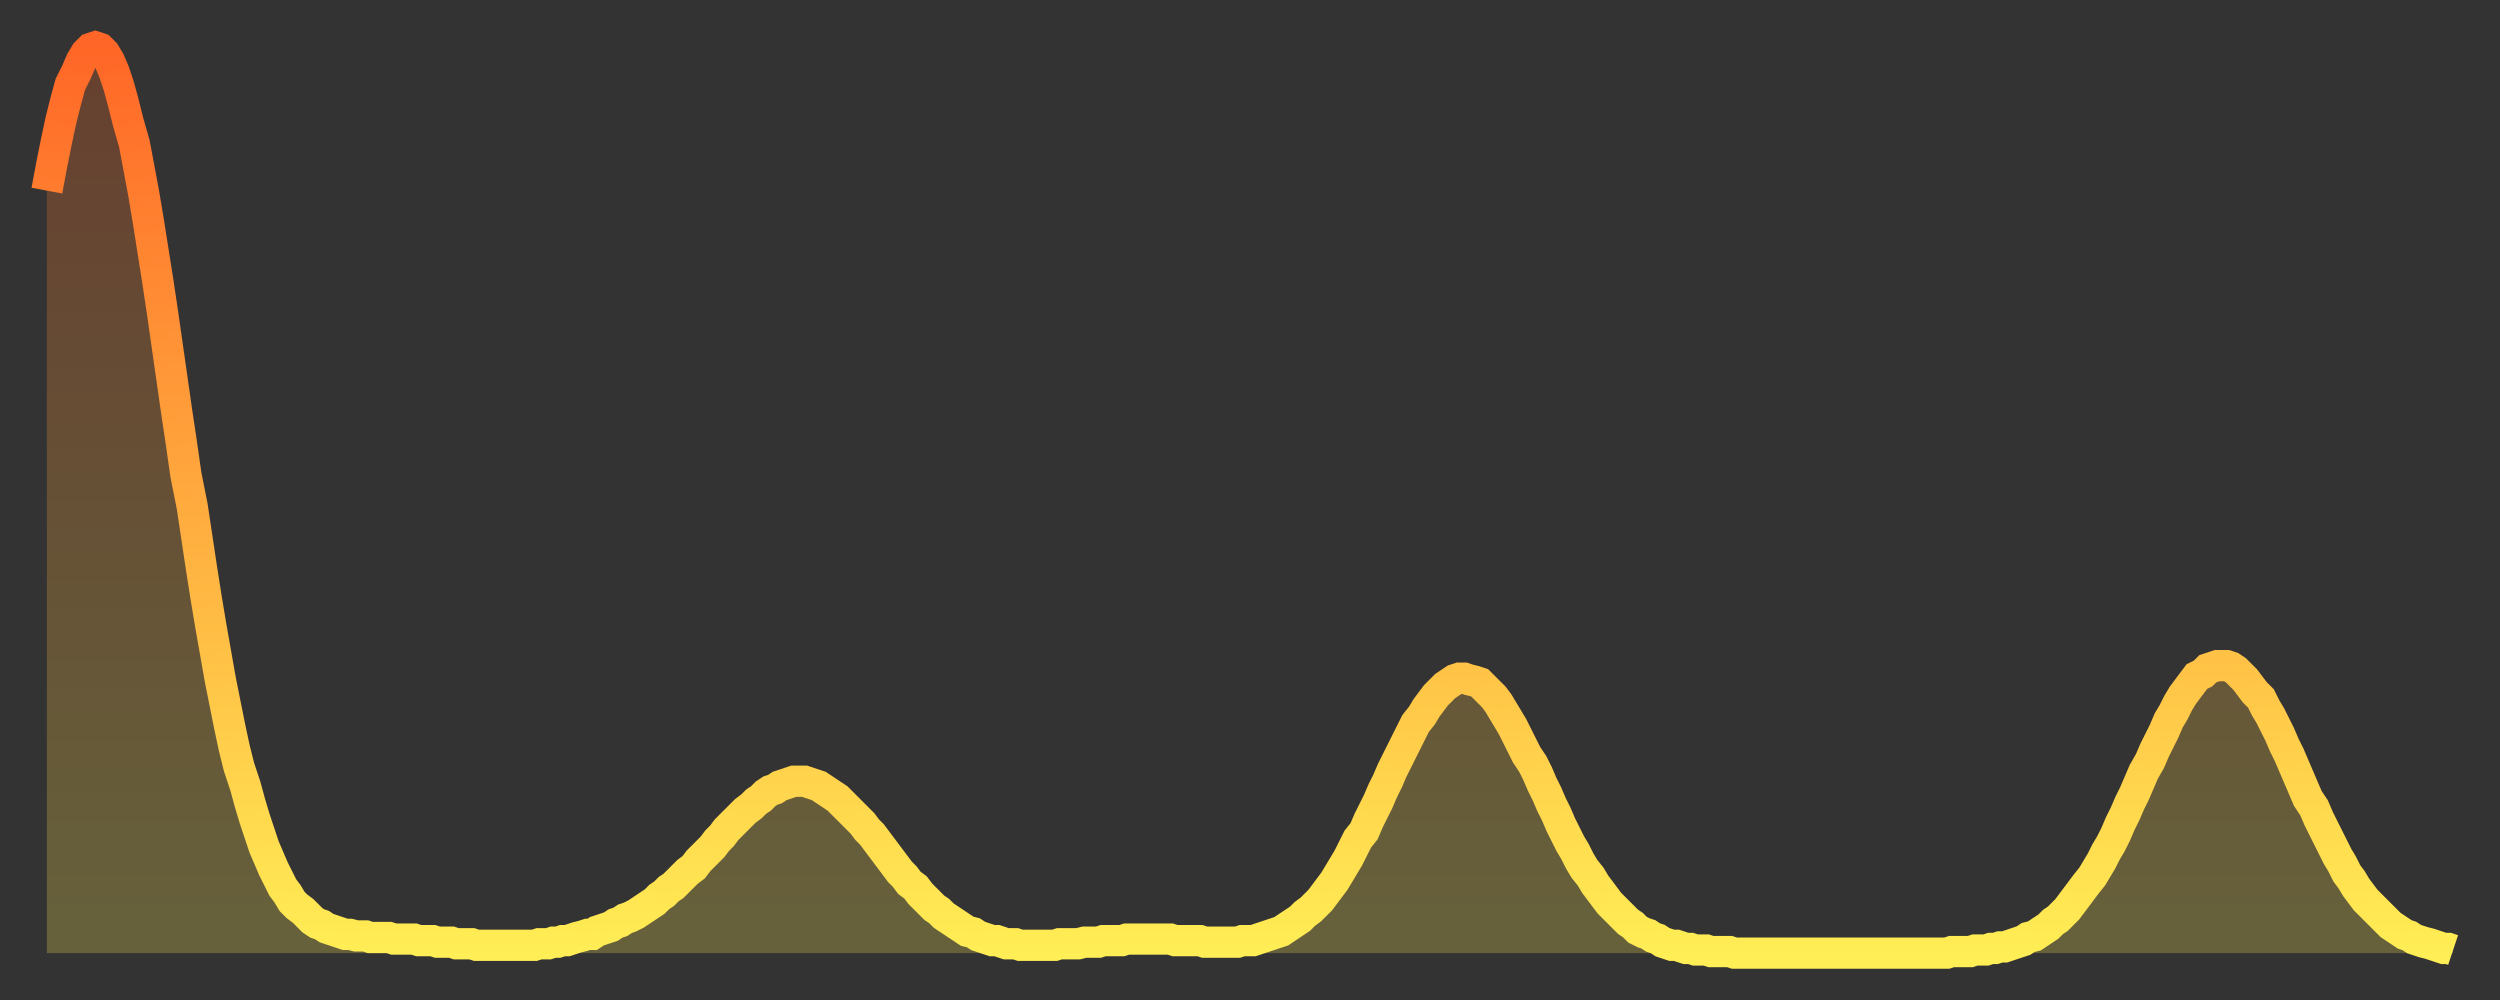
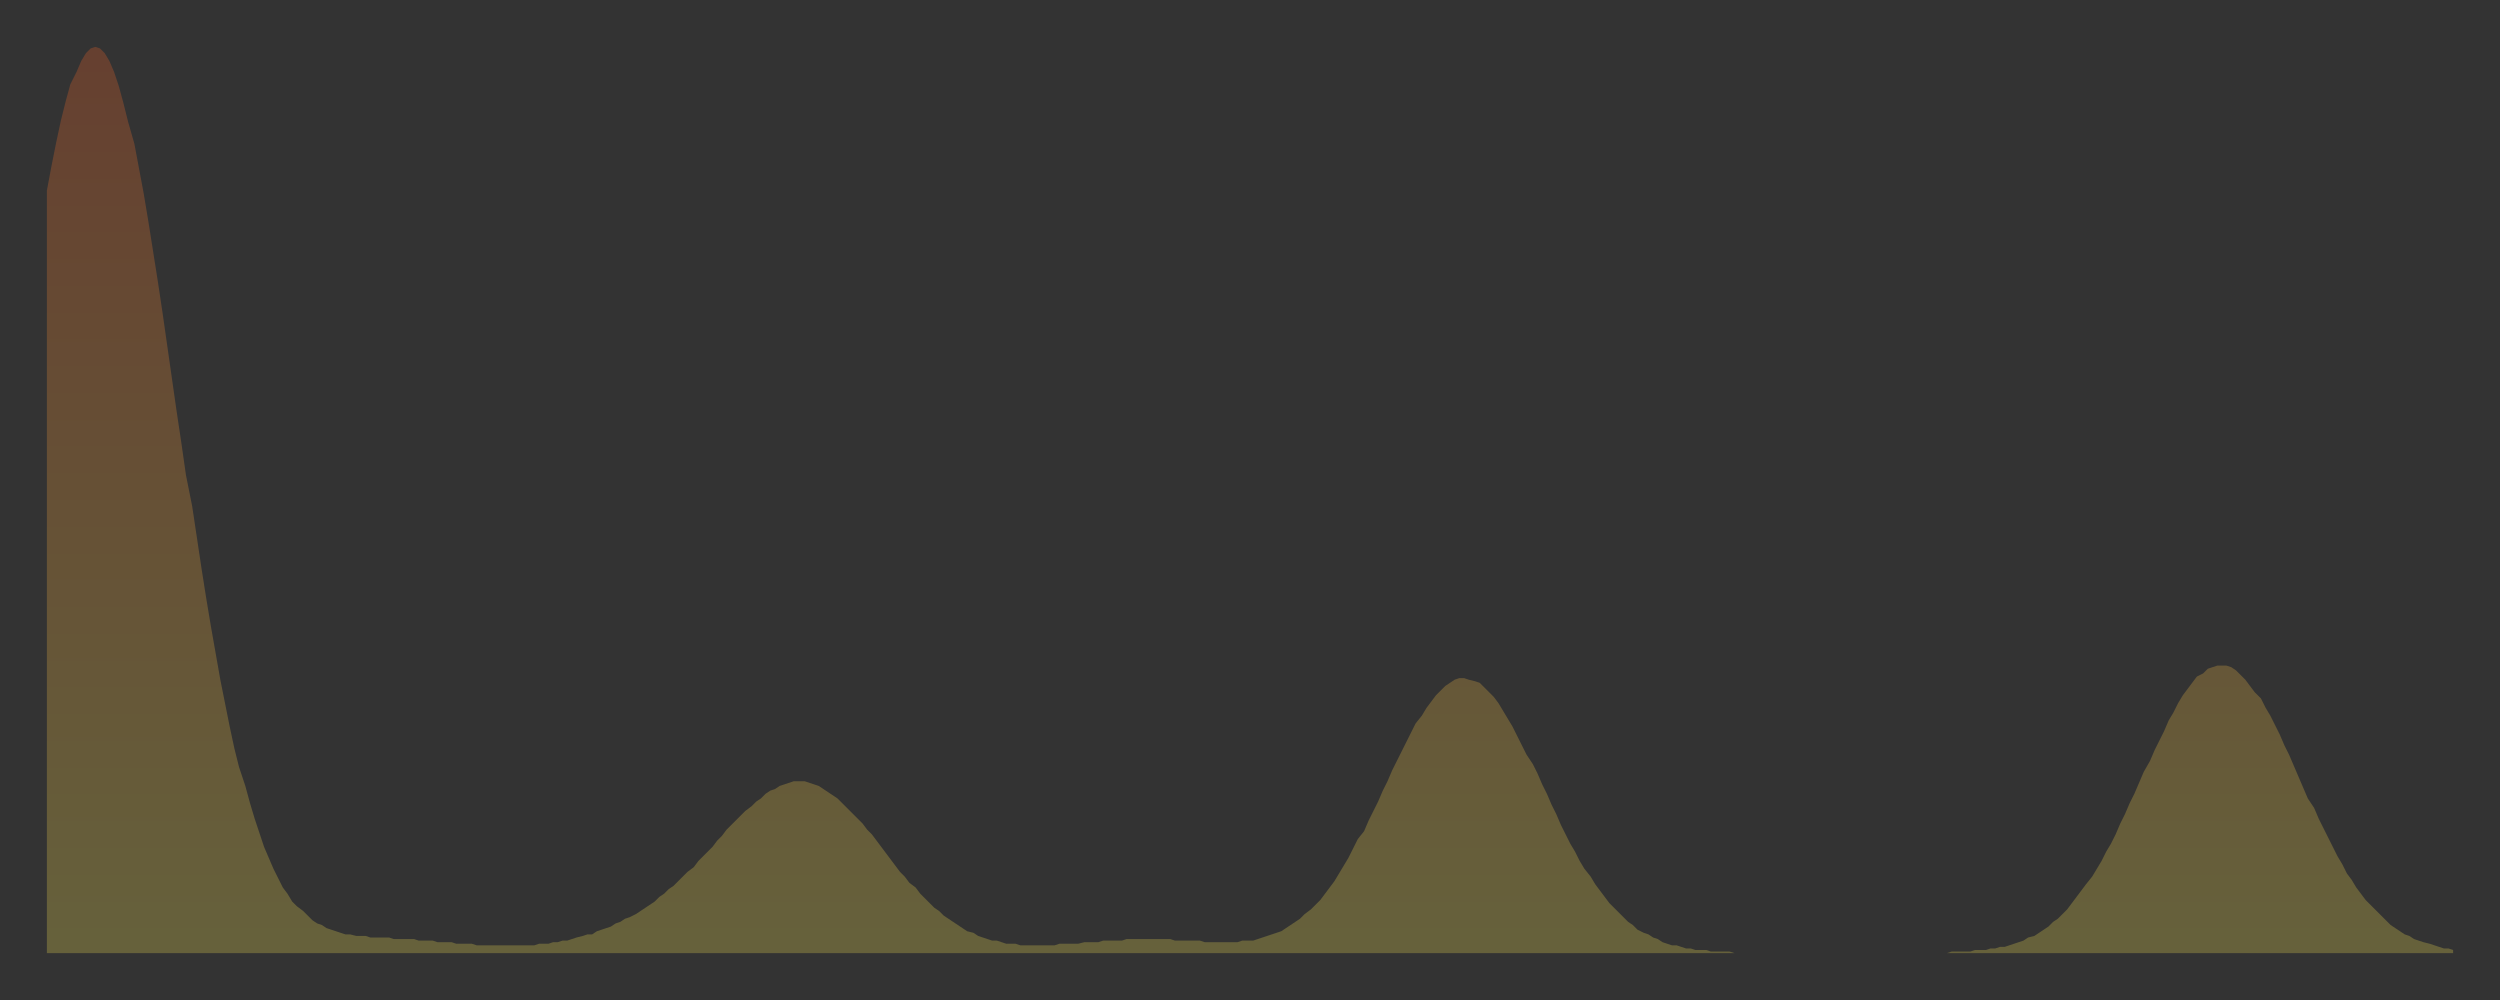
<svg xmlns="http://www.w3.org/2000/svg" baseProfile="full" height="64" version="1.1" width="160">
  <rect width="100%" height="100%" fill="#333333" stroke="none" />
  <defs>
    <linearGradient id="id310742" x1="0" x2="0" y1="0" y2="1">
      <stop offset="0%" stop-color="#ff6627" />
      <stop offset="50%" stop-color="#ffaa3e" />
      <stop offset="100%" stop-color="#ffee55" />
    </linearGradient>
  </defs>
  <g transform="translate(3,3)">
    <g>
-       <path d="M 0.0 9.2 L 0.3 7.6 0.6 6.1 0.9 4.7 1.2 3.5 1.5 2.4 1.9 1.6 2.2 0.9 2.5 0.4 2.8 0.1 3.1 0.0 3.4 0.1 3.7 0.4 4.0 0.9 4.3 1.6 4.6 2.5 4.9 3.6 5.2 4.8 5.6 6.2 5.9 7.8 6.2 9.4 6.5 11.2 6.8 13.1 7.1 15.0 7.4 17.0 7.7 19.1 8.0 21.2 8.3 23.3 8.6 25.3 8.9 27.4 9.3 29.4 9.6 31.4 9.9 33.4 10.2 35.3 10.5 37.1 10.8 38.8 11.1 40.5 11.4 42.0 11.7 43.5 12.0 44.9 12.3 46.1 12.7 47.3 13.0 48.4 13.3 49.4 13.6 50.3 13.9 51.2 14.2 51.9 14.5 52.6 14.8 53.2 15.1 53.8 15.4 54.2 15.7 54.7 16.0 55.0 16.4 55.3 16.7 55.6 17.0 55.9 17.3 56.1 17.6 56.2 17.9 56.4 18.2 56.5 18.5 56.6 18.8 56.7 19.1 56.8 19.4 56.8 19.8 56.9 20.1 56.9 20.4 56.9 20.7 57.0 21.0 57.0 21.3 57.0 21.6 57.0 21.9 57.0 22.2 57.1 22.5 57.1 22.8 57.1 23.1 57.1 23.5 57.1 23.8 57.2 24.1 57.2 24.4 57.2 24.7 57.2 25.0 57.3 25.3 57.3 25.6 57.3 25.9 57.3 26.2 57.4 26.5 57.4 26.8 57.4 27.2 57.4 27.5 57.5 27.8 57.5 28.1 57.5 28.4 57.5 28.7 57.5 29.0 57.5 29.3 57.5 29.6 57.5 29.9 57.5 30.2 57.5 30.6 57.5 30.9 57.5 31.2 57.5 31.5 57.4 31.8 57.4 32.1 57.4 32.4 57.3 32.7 57.3 33.0 57.2 33.3 57.2 33.6 57.1 33.9 57.0 34.3 56.9 34.6 56.8 34.9 56.8 35.2 56.6 35.5 56.5 35.8 56.4 36.1 56.3 36.4 56.1 36.7 56.0 37.0 55.8 37.3 55.7 37.7 55.5 38.0 55.3 38.3 55.1 38.6 54.9 38.9 54.7 39.2 54.4 39.5 54.2 39.8 53.9 40.1 53.7 40.4 53.4 40.7 53.1 41.0 52.8 41.4 52.5 41.7 52.1 42.0 51.8 42.3 51.5 42.6 51.2 42.9 50.8 43.2 50.5 43.5 50.1 43.8 49.8 44.1 49.5 44.4 49.2 44.7 48.9 45.1 48.6 45.4 48.3 45.7 48.1 46.0 47.8 46.3 47.6 46.6 47.5 46.9 47.3 47.2 47.2 47.5 47.1 47.8 47.0 48.1 47.0 48.5 47.0 48.8 47.1 49.1 47.2 49.4 47.3 49.7 47.5 50.0 47.7 50.3 47.9 50.6 48.1 50.9 48.4 51.2 48.7 51.5 49.0 51.8 49.3 52.2 49.7 52.5 50.1 52.8 50.4 53.1 50.8 53.4 51.2 53.7 51.6 54.0 52.0 54.3 52.4 54.6 52.8 54.9 53.1 55.2 53.5 55.6 53.8 55.9 54.2 56.2 54.5 56.5 54.8 56.8 55.1 57.1 55.3 57.4 55.6 57.7 55.8 58.0 56.0 58.3 56.2 58.6 56.4 58.9 56.6 59.3 56.7 59.6 56.9 59.9 57.0 60.2 57.1 60.5 57.2 60.8 57.2 61.1 57.3 61.4 57.4 61.7 57.4 62.0 57.4 62.3 57.5 62.6 57.5 63.0 57.5 63.3 57.5 63.6 57.5 63.9 57.5 64.2 57.5 64.5 57.5 64.8 57.4 65.1 57.4 65.4 57.4 65.7 57.4 66.0 57.4 66.4 57.3 66.7 57.3 67.0 57.3 67.3 57.3 67.6 57.2 67.9 57.2 68.2 57.2 68.5 57.2 68.8 57.2 69.1 57.1 69.4 57.1 69.7 57.1 70.1 57.1 70.4 57.1 70.7 57.1 71.0 57.1 71.3 57.1 71.6 57.1 71.9 57.1 72.2 57.2 72.5 57.2 72.8 57.2 73.1 57.2 73.5 57.2 73.8 57.2 74.1 57.3 74.4 57.3 74.7 57.3 75.0 57.3 75.3 57.3 75.6 57.3 75.9 57.3 76.2 57.3 76.5 57.2 76.8 57.2 77.2 57.2 77.5 57.1 77.8 57.0 78.1 56.9 78.4 56.8 78.7 56.7 79.0 56.6 79.3 56.4 79.6 56.2 79.9 56.0 80.2 55.8 80.5 55.5 80.9 55.2 81.2 54.9 81.5 54.6 81.8 54.2 82.1 53.8 82.4 53.4 82.7 52.9 83.0 52.4 83.3 51.9 83.6 51.3 83.9 50.7 84.3 50.2 84.6 49.5 84.9 48.9 85.2 48.3 85.5 47.6 85.8 47.0 86.1 46.3 86.4 45.7 86.7 45.1 87.0 44.5 87.3 43.9 87.6 43.3 88.0 42.8 88.3 42.3 88.6 41.9 88.9 41.5 89.2 41.2 89.5 40.9 89.8 40.7 90.1 40.5 90.4 40.4 90.7 40.4 91.0 40.5 91.4 40.6 91.7 40.7 92.0 41.0 92.3 41.3 92.6 41.6 92.9 42.0 93.2 42.5 93.5 43.0 93.8 43.5 94.1 44.1 94.4 44.7 94.7 45.3 95.1 45.9 95.4 46.5 95.7 47.2 96.0 47.8 96.3 48.5 96.6 49.1 96.9 49.8 97.2 50.4 97.5 51.0 97.8 51.5 98.1 52.1 98.4 52.6 98.8 53.1 99.1 53.6 99.4 54.0 99.7 54.4 100.0 54.8 100.3 55.1 100.6 55.4 100.9 55.7 101.2 56.0 101.5 56.2 101.8 56.5 102.2 56.7 102.5 56.8 102.8 57.0 103.1 57.1 103.4 57.3 103.7 57.4 104.0 57.5 104.3 57.5 104.6 57.6 104.9 57.7 105.2 57.7 105.5 57.8 105.9 57.8 106.2 57.8 106.5 57.9 106.8 57.9 107.1 57.9 107.4 57.9 107.7 57.9 108.0 58.0 108.3 58.0 108.6 58.0 108.9 58.0 109.3 58.0 109.6 58.0 109.9 58.0 110.2 58.0 110.5 58.0 110.8 58.0 111.1 58.0 111.4 58.0 111.7 58.0 112.0 58.0 112.3 58.0 112.6 58.0 113.0 58.0 113.3 58.0 113.6 58.0 113.9 58.0 114.2 58.0 114.5 58.0 114.8 58.0 115.1 58.0 115.4 58.0 115.7 58.0 116.0 58.0 116.3 58.0 116.7 58.0 117.0 58.0 117.3 58.0 117.6 58.0 117.9 58.0 118.2 58.0 118.5 58.0 118.8 58.0 119.1 58.0 119.4 58.0 119.7 58.0 120.1 58.0 120.4 58.0 120.7 58.0 121.0 58.0 121.3 58.0 121.6 58.0 121.9 57.9 122.2 57.9 122.5 57.9 122.8 57.9 123.1 57.9 123.4 57.8 123.8 57.8 124.1 57.8 124.4 57.7 124.7 57.7 125.0 57.6 125.3 57.6 125.6 57.5 125.9 57.4 126.2 57.3 126.5 57.2 126.8 57.0 127.2 56.9 127.5 56.7 127.8 56.5 128.1 56.3 128.4 56.0 128.7 55.8 129.0 55.5 129.3 55.2 129.6 54.8 129.9 54.4 130.2 54.0 130.5 53.6 130.9 53.1 131.2 52.6 131.5 52.1 131.8 51.5 132.1 51.0 132.4 50.4 132.7 49.7 133.0 49.1 133.3 48.4 133.6 47.8 133.9 47.1 134.2 46.4 134.6 45.7 134.9 45.0 135.2 44.4 135.5 43.8 135.8 43.1 136.1 42.6 136.4 42.0 136.7 41.5 137.0 41.1 137.3 40.7 137.6 40.3 138.0 40.1 138.3 39.8 138.6 39.7 138.9 39.6 139.2 39.6 139.5 39.6 139.8 39.7 140.1 39.9 140.4 40.2 140.7 40.5 141.0 40.9 141.3 41.3 141.7 41.7 142.0 42.3 142.3 42.8 142.6 43.4 142.9 44.0 143.2 44.7 143.5 45.3 143.8 46.0 144.1 46.7 144.4 47.4 144.7 48.1 145.1 48.7 145.4 49.4 145.7 50.0 146.0 50.6 146.3 51.2 146.6 51.8 146.9 52.3 147.2 52.9 147.5 53.3 147.8 53.8 148.1 54.2 148.4 54.6 148.8 55.0 149.1 55.3 149.4 55.6 149.7 55.9 150.0 56.2 150.3 56.4 150.6 56.6 150.9 56.8 151.2 56.9 151.5 57.1 151.8 57.2 152.1 57.3 152.5 57.4 152.8 57.5 153.1 57.6 153.4 57.7 153.7 57.7 154.0 57.8" fill="none" id="graph-curve" opacity="1" stroke="url(#id310742)" stroke-width="2" />
      <path d="M 0 58 L 0.0 9.2 0.3 7.6 0.6 6.1 0.9 4.7 1.2 3.5 1.5 2.4 1.9 1.6 2.2 0.9 2.5 0.4 2.8 0.1 3.1 0.0 3.4 0.1 3.7 0.4 4.0 0.9 4.3 1.6 4.6 2.5 4.9 3.6 5.2 4.8 5.6 6.2 5.9 7.8 6.2 9.4 6.5 11.2 6.8 13.1 7.1 15.0 7.4 17.0 7.7 19.1 8.0 21.2 8.3 23.3 8.6 25.3 8.9 27.4 9.3 29.4 9.6 31.4 9.9 33.4 10.2 35.3 10.5 37.1 10.8 38.8 11.1 40.5 11.4 42.0 11.7 43.5 12.0 44.9 12.3 46.1 12.7 47.3 13.0 48.4 13.3 49.4 13.6 50.3 13.9 51.2 14.2 51.9 14.5 52.6 14.8 53.2 15.1 53.8 15.4 54.2 15.7 54.7 16.0 55.0 16.4 55.3 16.7 55.6 17.0 55.9 17.3 56.1 17.6 56.2 17.9 56.4 18.2 56.5 18.5 56.6 18.8 56.7 19.1 56.8 19.4 56.8 19.8 56.9 20.1 56.9 20.4 56.9 20.7 57.0 21.0 57.0 21.3 57.0 21.6 57.0 21.9 57.0 22.2 57.1 22.5 57.1 22.8 57.1 23.1 57.1 23.5 57.1 23.8 57.2 24.1 57.2 24.4 57.2 24.7 57.2 25.0 57.3 25.3 57.3 25.6 57.3 25.9 57.3 26.2 57.4 26.5 57.4 26.8 57.4 27.2 57.4 27.5 57.5 27.8 57.5 28.1 57.5 28.4 57.5 28.7 57.5 29.0 57.5 29.3 57.5 29.6 57.5 29.9 57.5 30.2 57.5 30.6 57.5 30.9 57.5 31.2 57.5 31.5 57.4 31.8 57.4 32.1 57.4 32.4 57.3 32.7 57.3 33.0 57.2 33.3 57.2 33.6 57.1 33.9 57.0 34.3 56.9 34.6 56.8 34.9 56.8 35.2 56.6 35.5 56.5 35.8 56.4 36.1 56.3 36.4 56.1 36.7 56.0 37.0 55.8 37.3 55.7 37.7 55.5 38.0 55.3 38.3 55.1 38.6 54.9 38.9 54.7 39.2 54.4 39.5 54.2 39.8 53.9 40.1 53.7 40.4 53.4 40.7 53.1 41.0 52.8 41.4 52.5 41.7 52.1 42.0 51.8 42.3 51.5 42.6 51.2 42.9 50.8 43.2 50.5 43.5 50.1 43.8 49.8 44.1 49.5 44.4 49.2 44.7 48.9 45.1 48.6 45.4 48.3 45.7 48.1 46.0 47.8 46.3 47.6 46.6 47.5 46.9 47.3 47.2 47.2 47.5 47.1 47.8 47.0 48.1 47.0 48.5 47.0 48.8 47.1 49.1 47.2 49.4 47.3 49.7 47.5 50.0 47.7 50.3 47.9 50.6 48.1 50.9 48.4 51.2 48.7 51.5 49.0 51.8 49.3 52.2 49.7 52.5 50.1 52.8 50.4 53.1 50.8 53.4 51.2 53.7 51.6 54.0 52.0 54.3 52.4 54.6 52.8 54.9 53.1 55.2 53.5 55.6 53.8 55.9 54.2 56.2 54.5 56.5 54.8 56.8 55.1 57.1 55.3 57.4 55.6 57.7 55.8 58.0 56.0 58.3 56.2 58.6 56.4 58.9 56.6 59.3 56.7 59.6 56.9 59.9 57.0 60.2 57.1 60.5 57.2 60.8 57.2 61.1 57.3 61.4 57.4 61.7 57.4 62.0 57.4 62.3 57.5 62.6 57.5 63.0 57.5 63.3 57.5 63.6 57.5 63.9 57.5 64.2 57.5 64.5 57.5 64.8 57.4 65.1 57.4 65.4 57.4 65.7 57.4 66.0 57.4 66.4 57.3 66.7 57.3 67.0 57.3 67.3 57.3 67.6 57.2 67.9 57.2 68.2 57.2 68.5 57.2 68.8 57.2 69.1 57.1 69.4 57.1 69.7 57.1 70.1 57.1 70.4 57.1 70.7 57.1 71.0 57.1 71.3 57.1 71.6 57.1 71.9 57.1 72.2 57.2 72.5 57.2 72.8 57.2 73.1 57.2 73.5 57.2 73.8 57.2 74.1 57.3 74.4 57.3 74.7 57.3 75.0 57.3 75.3 57.3 75.6 57.3 75.9 57.3 76.2 57.3 76.5 57.2 76.8 57.2 77.2 57.2 77.5 57.1 77.8 57.0 78.1 56.9 78.4 56.8 78.7 56.7 79.0 56.6 79.3 56.4 79.6 56.2 79.9 56.0 80.2 55.8 80.5 55.5 80.9 55.2 81.2 54.9 81.5 54.6 81.8 54.2 82.1 53.8 82.4 53.4 82.7 52.9 83.0 52.4 83.3 51.9 83.6 51.3 83.9 50.7 84.3 50.2 84.6 49.5 84.9 48.9 85.2 48.3 85.5 47.6 85.8 47.0 86.1 46.3 86.4 45.7 86.7 45.1 87.0 44.5 87.3 43.9 87.6 43.3 88.0 42.8 88.3 42.3 88.6 41.9 88.9 41.5 89.2 41.2 89.5 40.9 89.8 40.7 90.1 40.5 90.4 40.4 90.7 40.4 91.0 40.5 91.4 40.6 91.7 40.7 92.0 41.0 92.3 41.3 92.6 41.6 92.9 42.0 93.2 42.5 93.5 43.0 93.8 43.5 94.1 44.1 94.4 44.7 94.7 45.3 95.1 45.9 95.4 46.5 95.7 47.2 96.0 47.8 96.3 48.5 96.6 49.1 96.9 49.8 97.2 50.4 97.5 51.0 97.8 51.5 98.1 52.1 98.4 52.6 98.8 53.1 99.1 53.6 99.4 54.0 99.7 54.4 100.0 54.8 100.3 55.1 100.6 55.4 100.9 55.7 101.2 56.0 101.5 56.2 101.8 56.5 102.2 56.7 102.5 56.8 102.8 57.0 103.1 57.1 103.4 57.3 103.7 57.4 104.0 57.5 104.3 57.5 104.6 57.6 104.9 57.7 105.2 57.7 105.5 57.8 105.9 57.8 106.2 57.8 106.5 57.9 106.8 57.9 107.1 57.9 107.4 57.9 107.7 57.9 108.0 58.0 108.3 58.0 108.6 58.0 108.9 58.0 109.3 58.0 109.6 58.0 109.9 58.0 110.2 58.0 110.5 58.0 110.8 58.0 111.1 58.0 111.4 58.0 111.7 58.0 112.0 58.0 112.3 58.0 112.6 58.0 113.0 58.0 113.3 58.0 113.6 58.0 113.9 58.0 114.2 58.0 114.5 58.0 114.8 58.0 115.1 58.0 115.4 58.0 115.7 58.0 116.0 58.0 116.3 58.0 116.7 58.0 117.0 58.0 117.3 58.0 117.6 58.0 117.9 58.0 118.2 58.0 118.5 58.0 118.8 58.0 119.1 58.0 119.4 58.0 119.7 58.0 120.1 58.0 120.4 58.0 120.7 58.0 121.0 58.0 121.3 58.0 121.6 58.0 121.9 57.9 122.2 57.9 122.5 57.9 122.8 57.9 123.1 57.9 123.4 57.8 123.8 57.8 124.1 57.8 124.4 57.7 124.7 57.7 125.0 57.6 125.3 57.6 125.6 57.5 125.9 57.4 126.2 57.3 126.5 57.2 126.8 57.0 127.2 56.9 127.5 56.7 127.8 56.5 128.1 56.3 128.4 56.0 128.7 55.8 129.0 55.5 129.3 55.2 129.6 54.8 129.9 54.4 130.2 54.0 130.5 53.6 130.9 53.1 131.2 52.6 131.5 52.1 131.8 51.5 132.1 51.0 132.4 50.4 132.7 49.7 133.0 49.1 133.3 48.4 133.6 47.8 133.9 47.1 134.2 46.4 134.6 45.7 134.9 45.0 135.2 44.4 135.5 43.8 135.8 43.1 136.1 42.6 136.4 42.0 136.7 41.5 137.0 41.1 137.3 40.7 137.6 40.3 138.0 40.1 138.3 39.8 138.6 39.7 138.9 39.6 139.2 39.6 139.5 39.6 139.8 39.7 140.1 39.9 140.4 40.2 140.7 40.5 141.0 40.9 141.3 41.3 141.7 41.7 142.0 42.3 142.3 42.8 142.6 43.4 142.9 44.0 143.2 44.7 143.5 45.3 143.8 46.0 144.1 46.7 144.4 47.4 144.7 48.1 145.1 48.7 145.4 49.4 145.7 50.0 146.0 50.6 146.3 51.2 146.6 51.8 146.9 52.3 147.2 52.9 147.5 53.3 147.8 53.8 148.1 54.2 148.4 54.6 148.8 55.0 149.1 55.3 149.4 55.6 149.7 55.9 150.0 56.2 150.3 56.4 150.6 56.6 150.9 56.8 151.2 56.9 151.5 57.1 151.8 57.2 152.1 57.3 152.5 57.4 152.8 57.5 153.1 57.6 153.4 57.7 153.7 57.7 154.0 57.8 154 58" fill="url(#id310742)" fill-opacity=".25" id="graph-shadow" />
    </g>
  </g>
</svg>